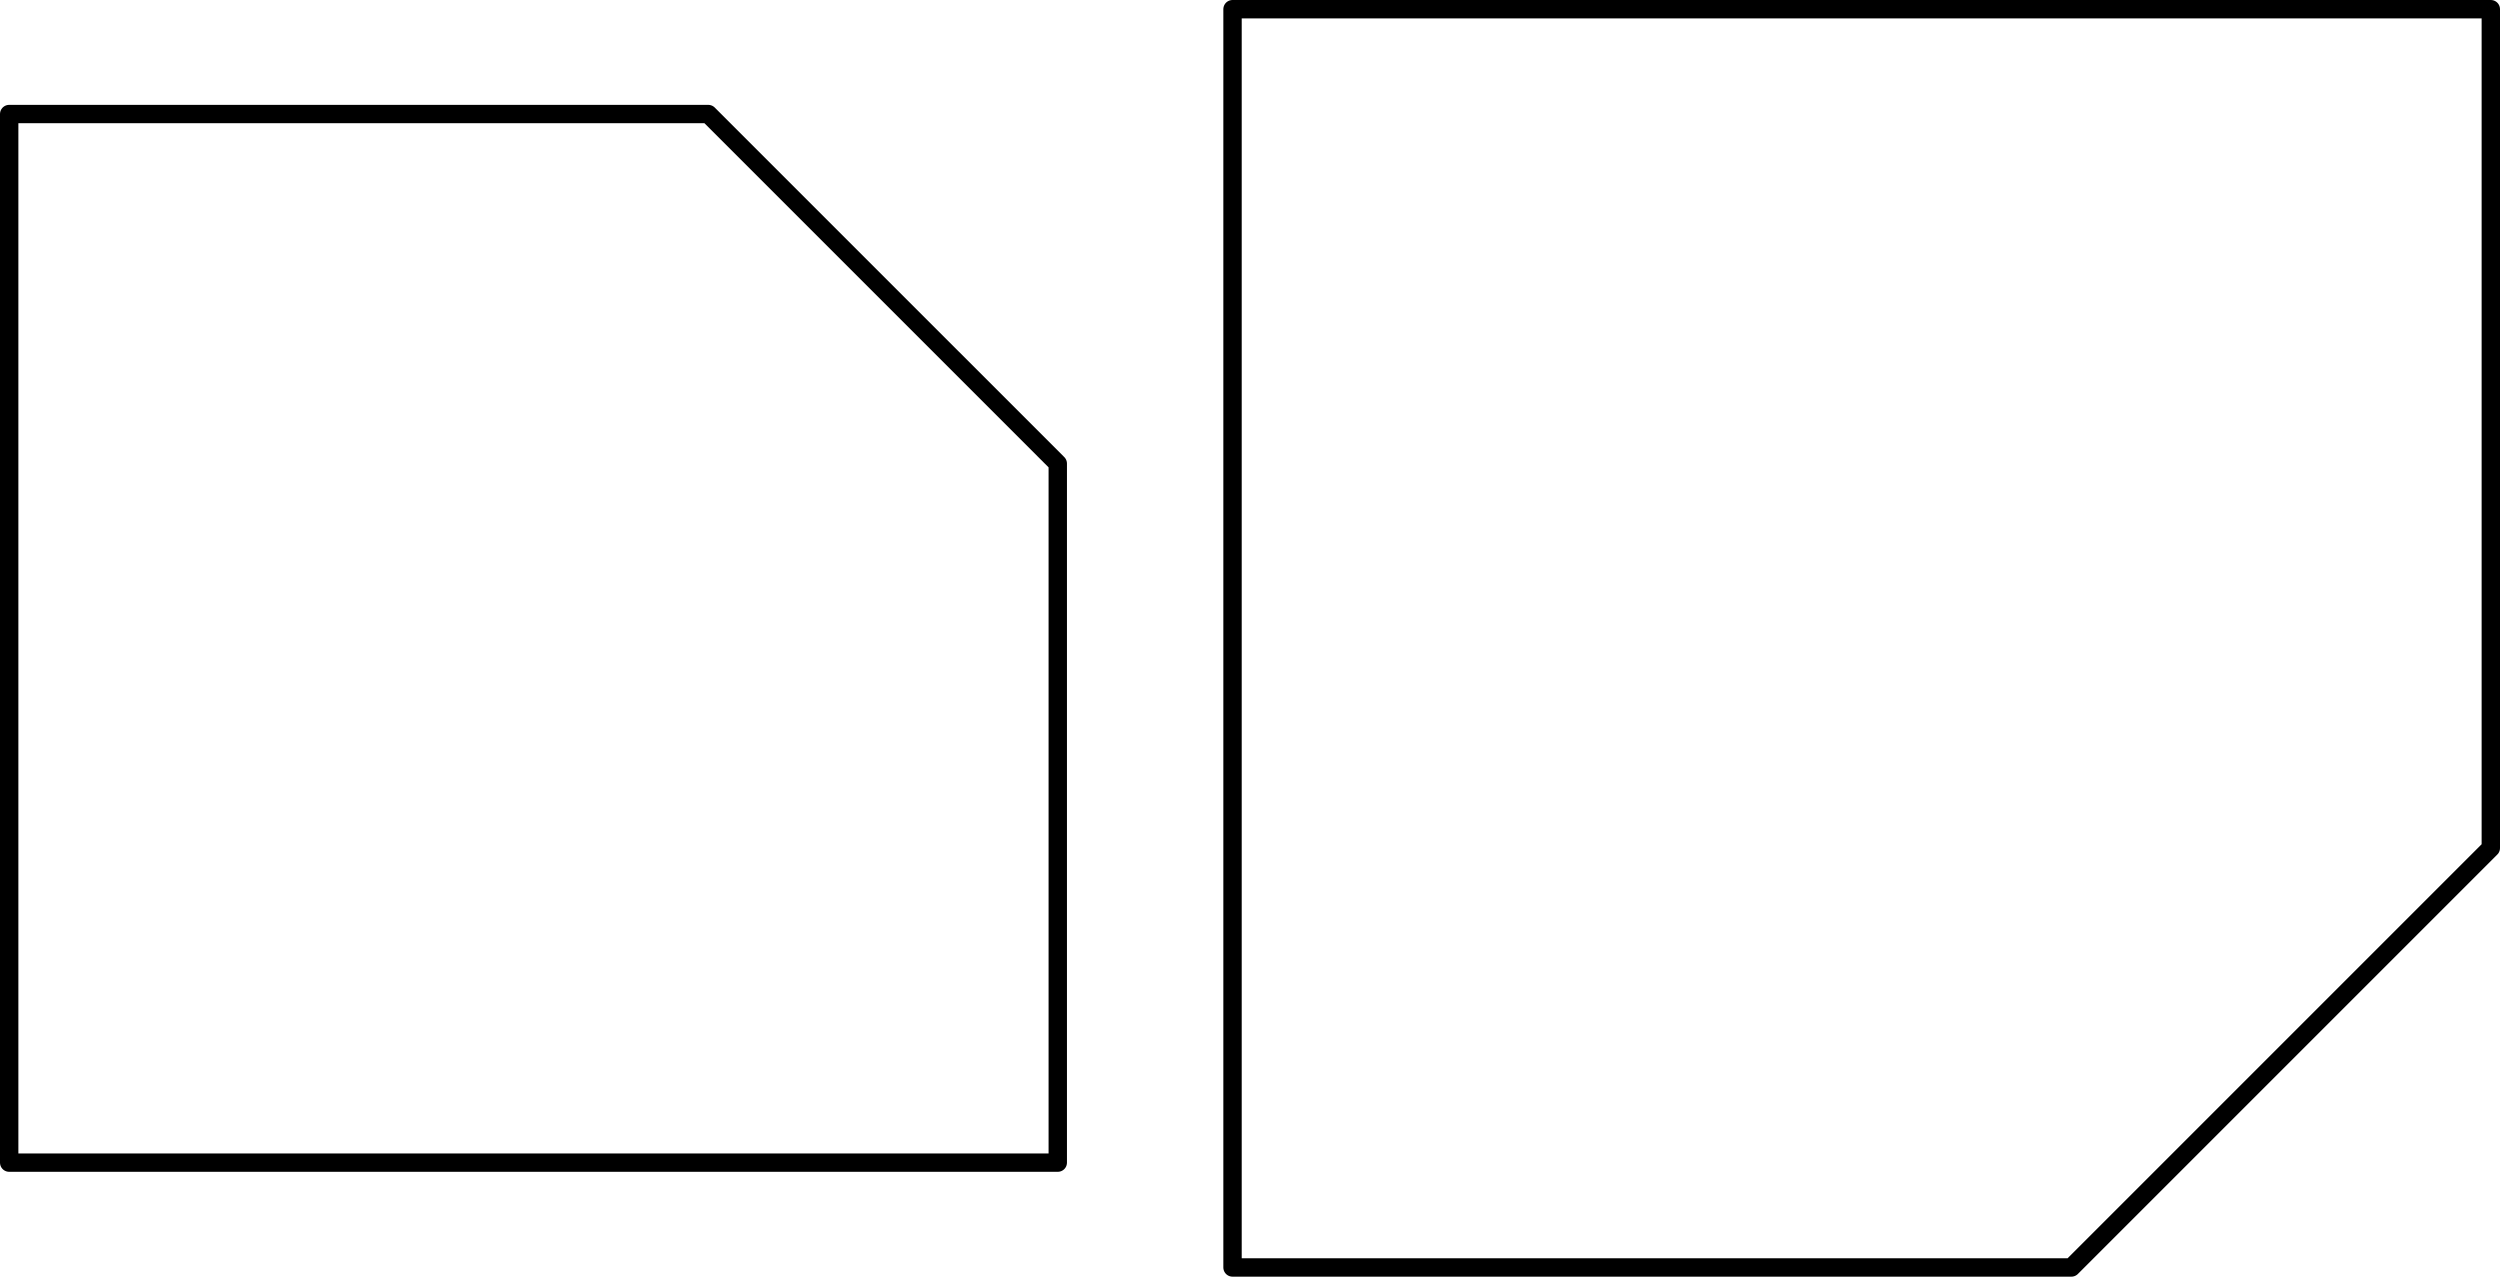
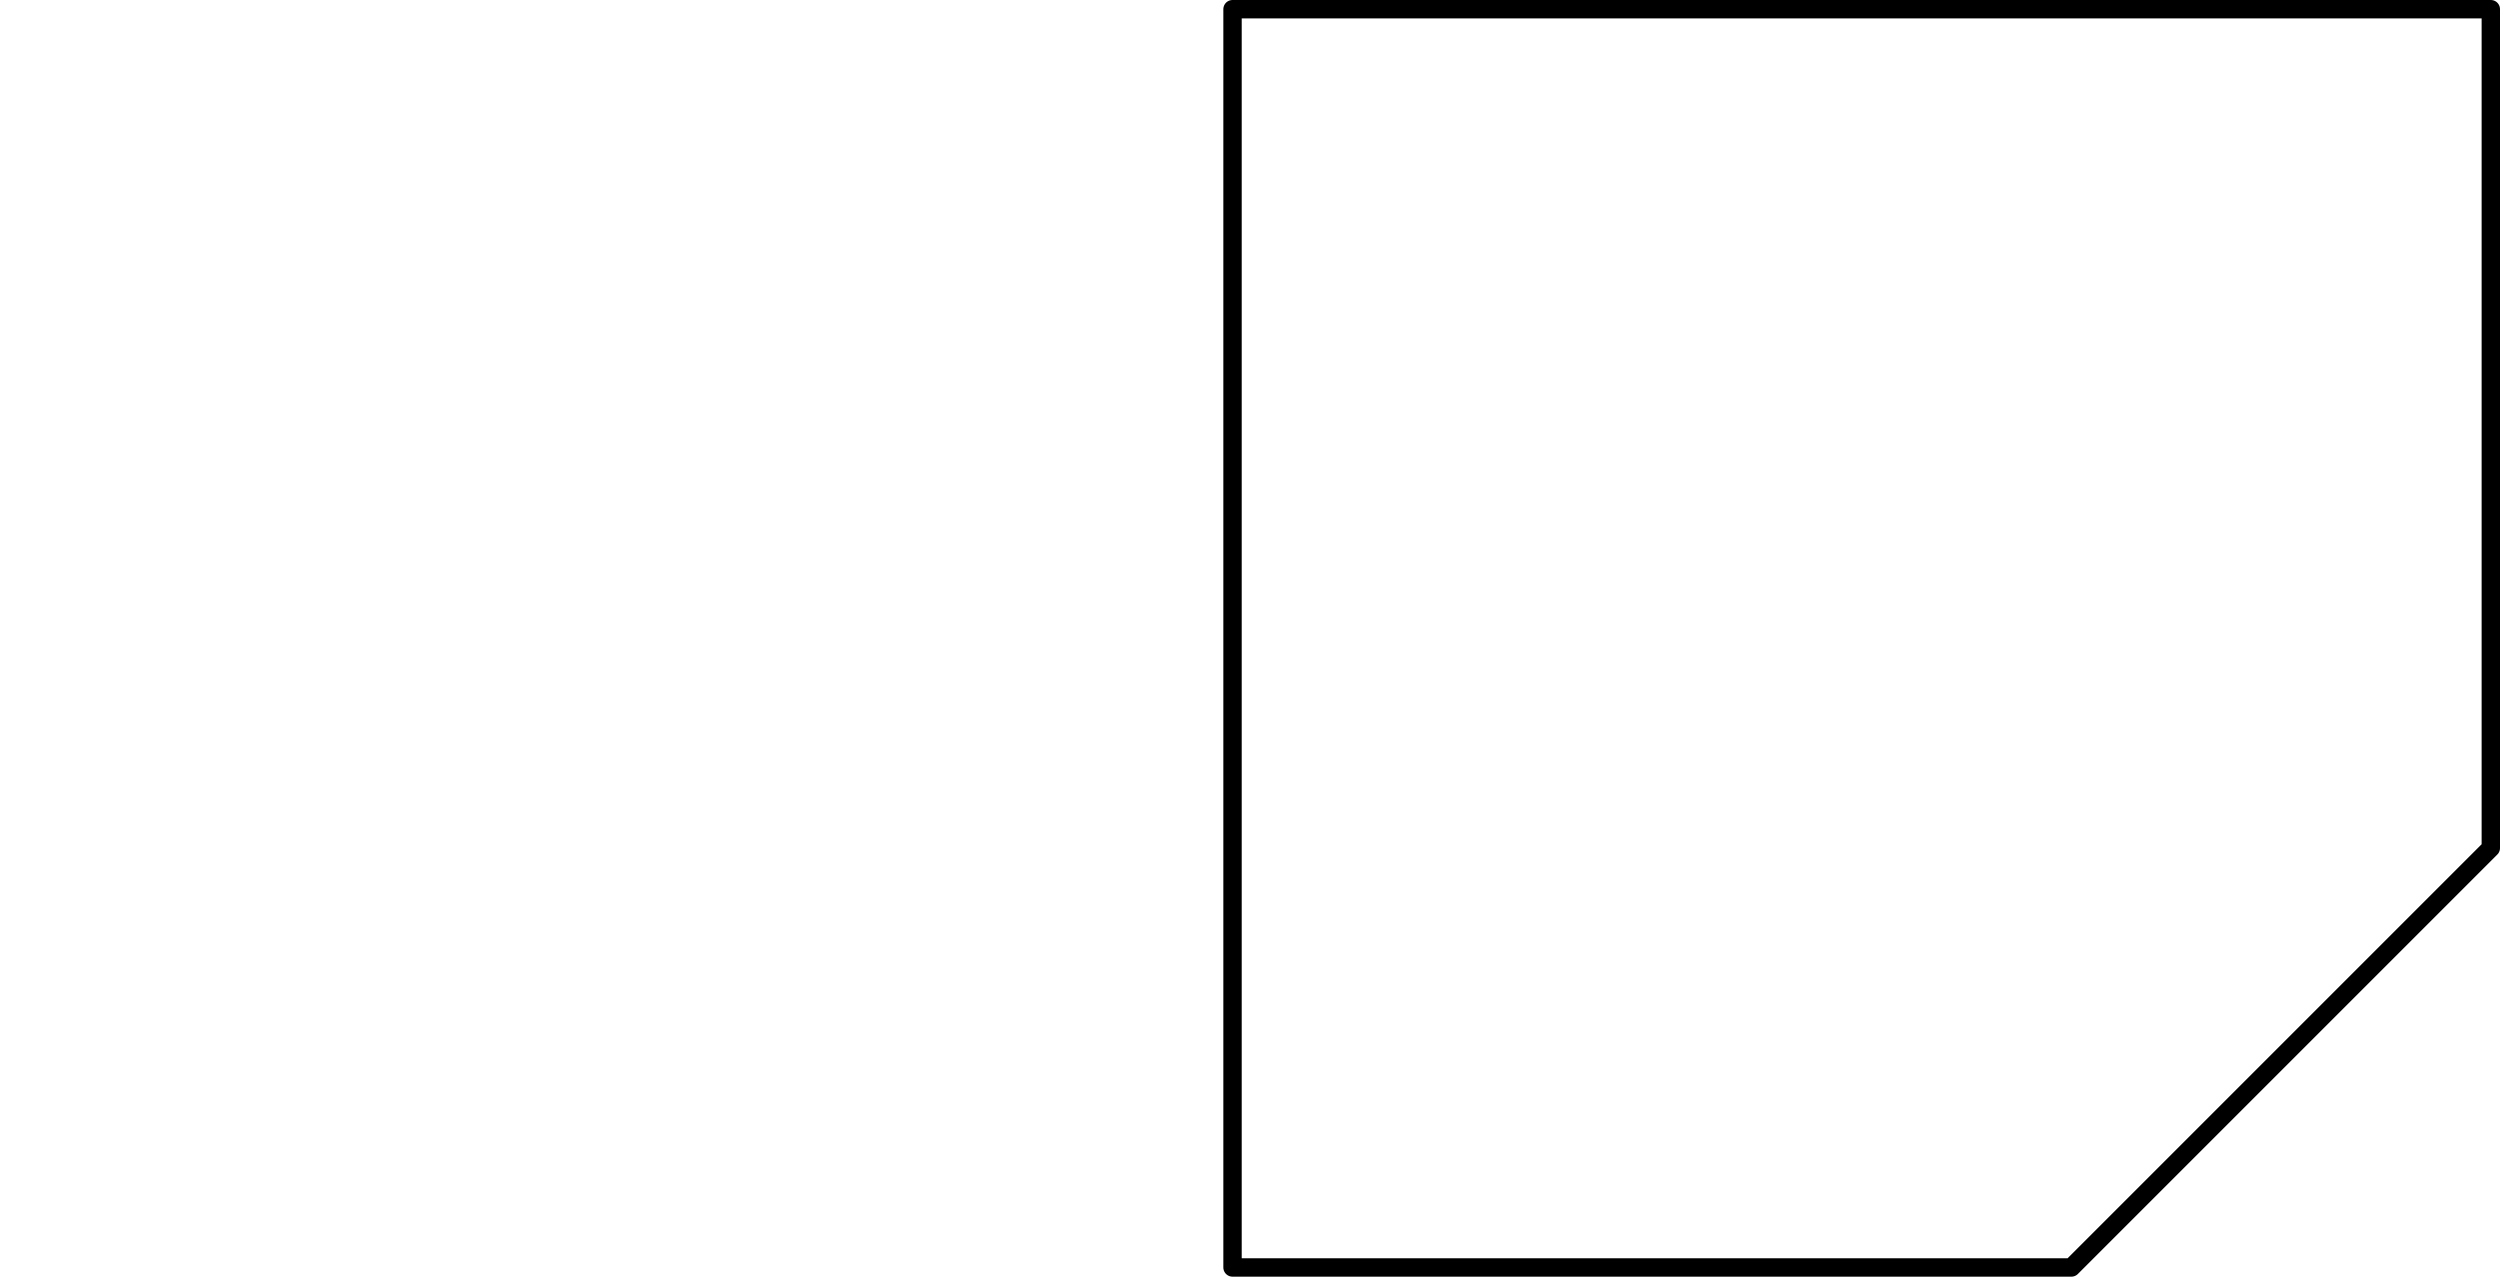
<svg xmlns="http://www.w3.org/2000/svg" height="69.743pt" version="1.1" viewBox="56.621 54.06 136.573 69.743" width="136.573pt">
  <g id="page1">
    <g transform="matrix(1 0 0 1 57.123 117.573)">
-       <path d="M 0 0L 57.283 0L 57.283 -38.189L 38.189 -57.283L 0 -57.283L 0 0Z" fill="none" stroke="#000000" stroke-linecap="round" stroke-linejoin="round" stroke-miterlimit="10.037" stroke-width="1.004" />
-     </g>
+       </g>
    <g transform="matrix(1 0 0 1 57.123 117.573)">
-       <path d="M 66.83 -63.011L 66.83 5.728L 112.656 5.728L 135.569 -17.185L 135.569 -63.011L 66.83 -63.011Z" fill="none" stroke="#000000" stroke-linecap="round" stroke-linejoin="round" stroke-miterlimit="10.037" stroke-width="1.004" />
+       <path d="M 66.83 -63.011L 66.83 5.728L 112.656 5.728L 135.569 -17.185L 135.569 -63.011Z" fill="none" stroke="#000000" stroke-linecap="round" stroke-linejoin="round" stroke-miterlimit="10.037" stroke-width="1.004" />
    </g>
  </g>
</svg>